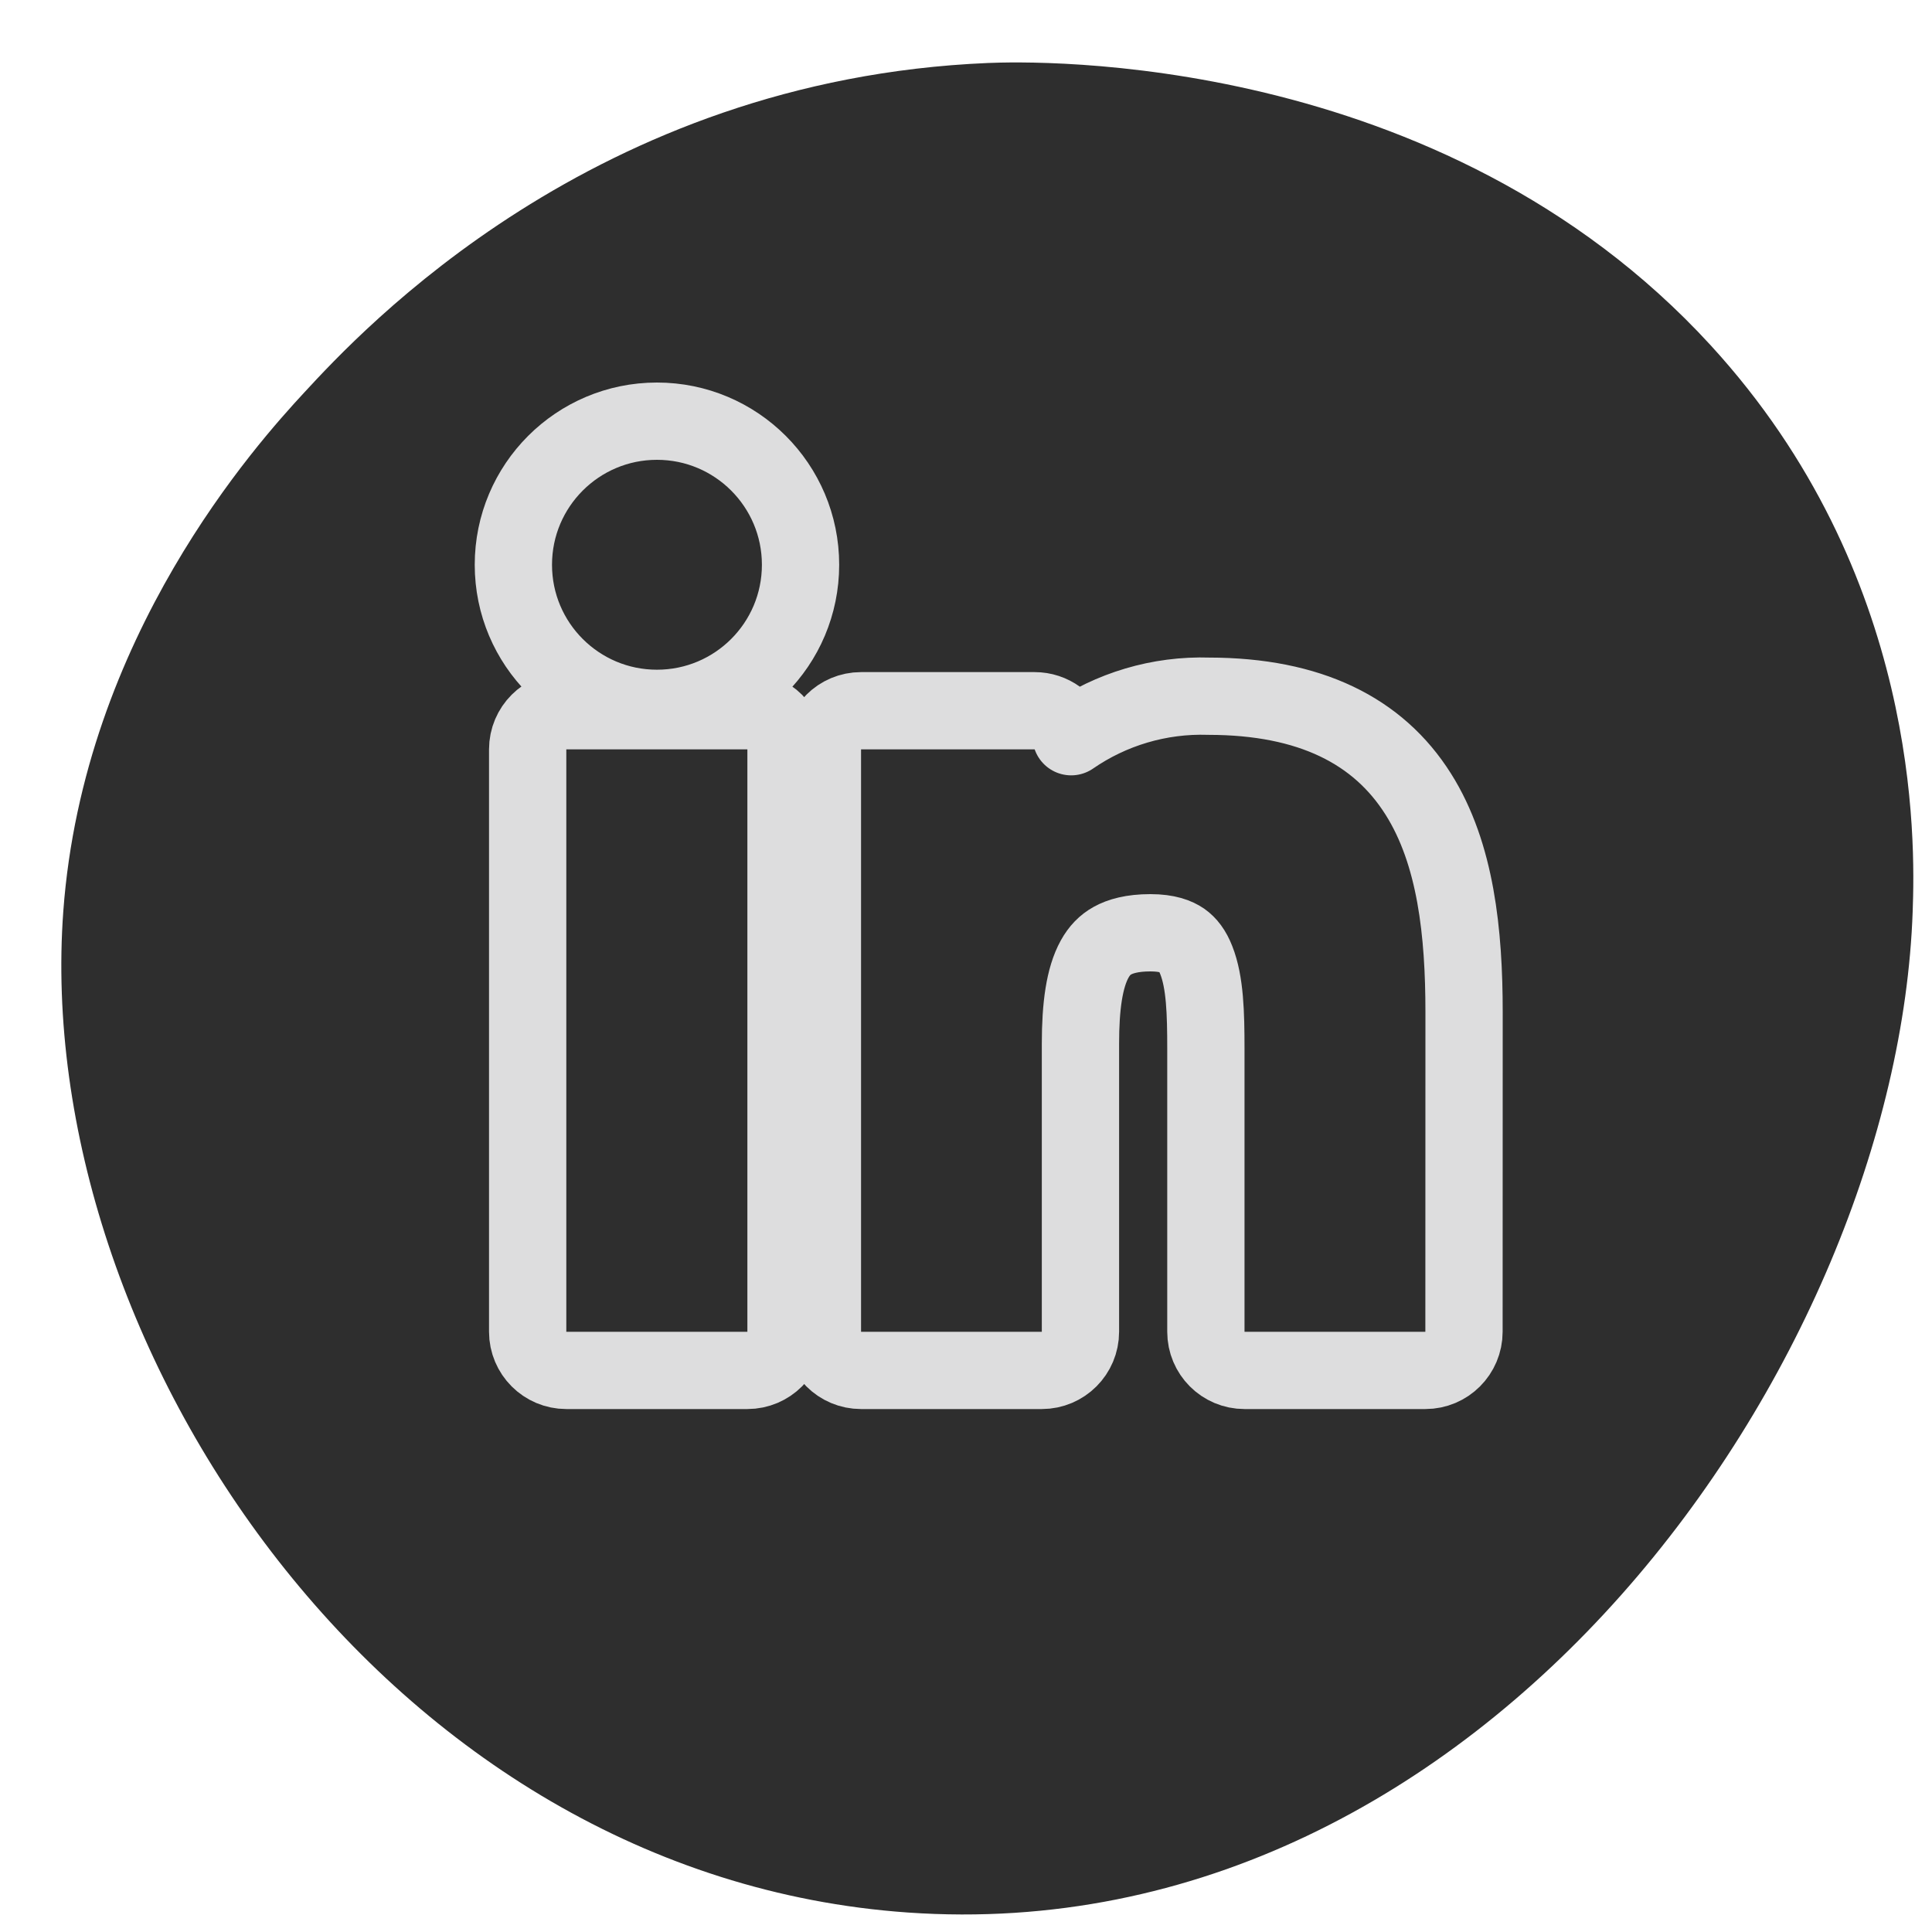
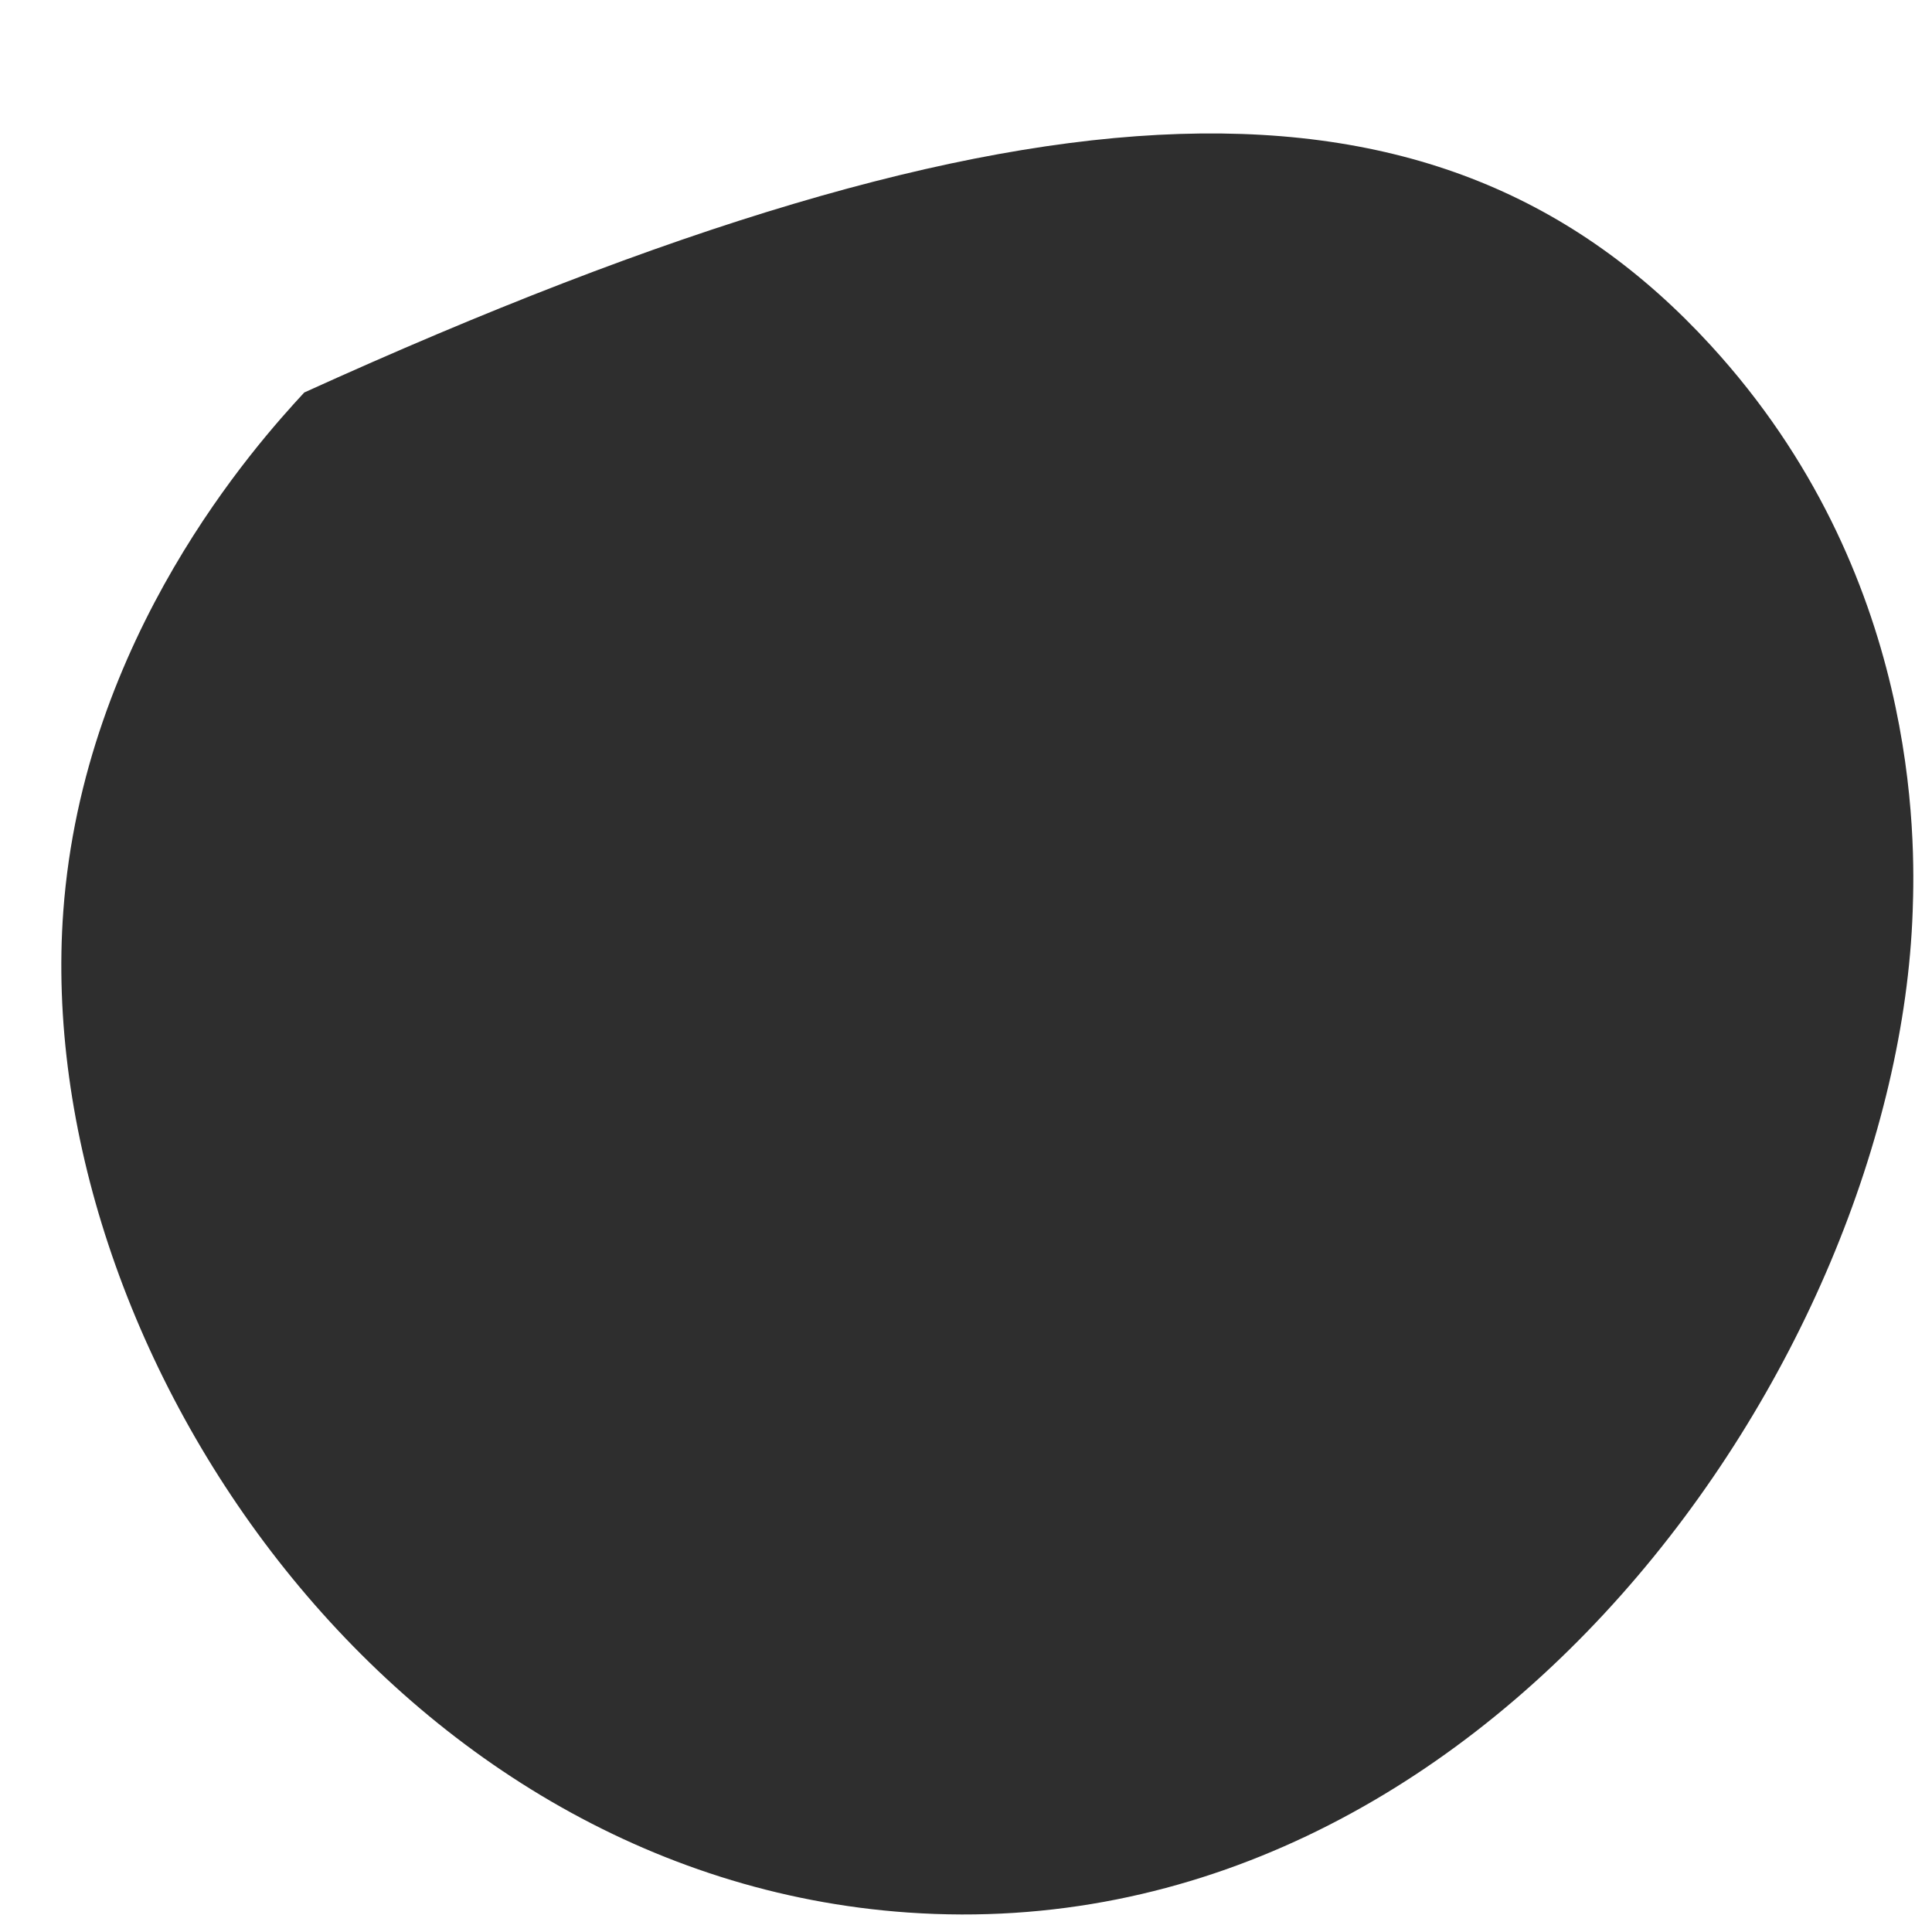
<svg xmlns="http://www.w3.org/2000/svg" width="25" height="25" viewBox="0 0 25 25" fill="none">
  <g clip-path="url(#clip0_739_1061)">
-     <path d="M24.75 11.793C24.548 17.587 19.228 25.27 11.749 24.748C4.994 24.277 0.409 17.384 0.819 11.793C1.08 8.234 3.326 5.739 3.937 5.079C4.675 4.28 7.682 1.029 12.785 0.815C13.378 0.79 18.635 0.65 22.135 4.467C24.846 7.423 24.783 10.879 24.75 11.793Z" fill="#2E2E2E" />
-     <path d="M18.444 17.733C18.72 17.733 18.944 17.509 18.944 17.233L18.945 13.099V13.099C18.945 12.073 18.84 11.049 18.353 10.277C17.834 9.453 16.949 9.011 15.645 9.009C14.998 8.988 14.375 9.178 13.861 9.533C13.793 9.337 13.607 9.197 13.388 9.197H11.142C10.865 9.197 10.642 9.421 10.642 9.697V17.233C10.642 17.509 10.865 17.733 11.142 17.733H13.481C13.757 17.733 13.981 17.509 13.981 17.233V13.506C13.981 13.023 14.031 12.652 14.165 12.41C14.225 12.302 14.299 12.225 14.395 12.172C14.494 12.117 14.647 12.07 14.886 12.07C15.107 12.07 15.227 12.121 15.297 12.169C15.368 12.219 15.43 12.297 15.48 12.425C15.593 12.711 15.604 13.109 15.604 13.569V17.233C15.604 17.509 15.827 17.733 16.104 17.733H18.444ZM9.671 17.733C9.947 17.733 10.171 17.509 10.171 17.233V9.697C10.171 9.421 9.947 9.197 9.671 9.197H7.328C7.052 9.197 6.828 9.421 6.828 9.697V17.233C6.828 17.509 7.052 17.733 7.328 17.733H9.671ZM6.643 7.308C6.643 8.335 7.475 9.166 8.501 9.166C9.527 9.166 10.359 8.335 10.359 7.308C10.359 6.282 9.527 5.45 8.501 5.45C7.475 5.45 6.643 6.282 6.643 7.308Z" stroke="#DDDDDE" stroke-linejoin="round" />
+     <path d="M24.75 11.793C24.548 17.587 19.228 25.27 11.749 24.748C4.994 24.277 0.409 17.384 0.819 11.793C1.08 8.234 3.326 5.739 3.937 5.079C13.378 0.79 18.635 0.65 22.135 4.467C24.846 7.423 24.783 10.879 24.75 11.793Z" fill="#2E2E2E" />
  </g>
  <defs>
    <clipPath id="clip0_739_1061">
      <rect width="24" height="24" fill="white" transform="translate(0.793 0.808)" />
    </clipPath>
  </defs>
</svg>